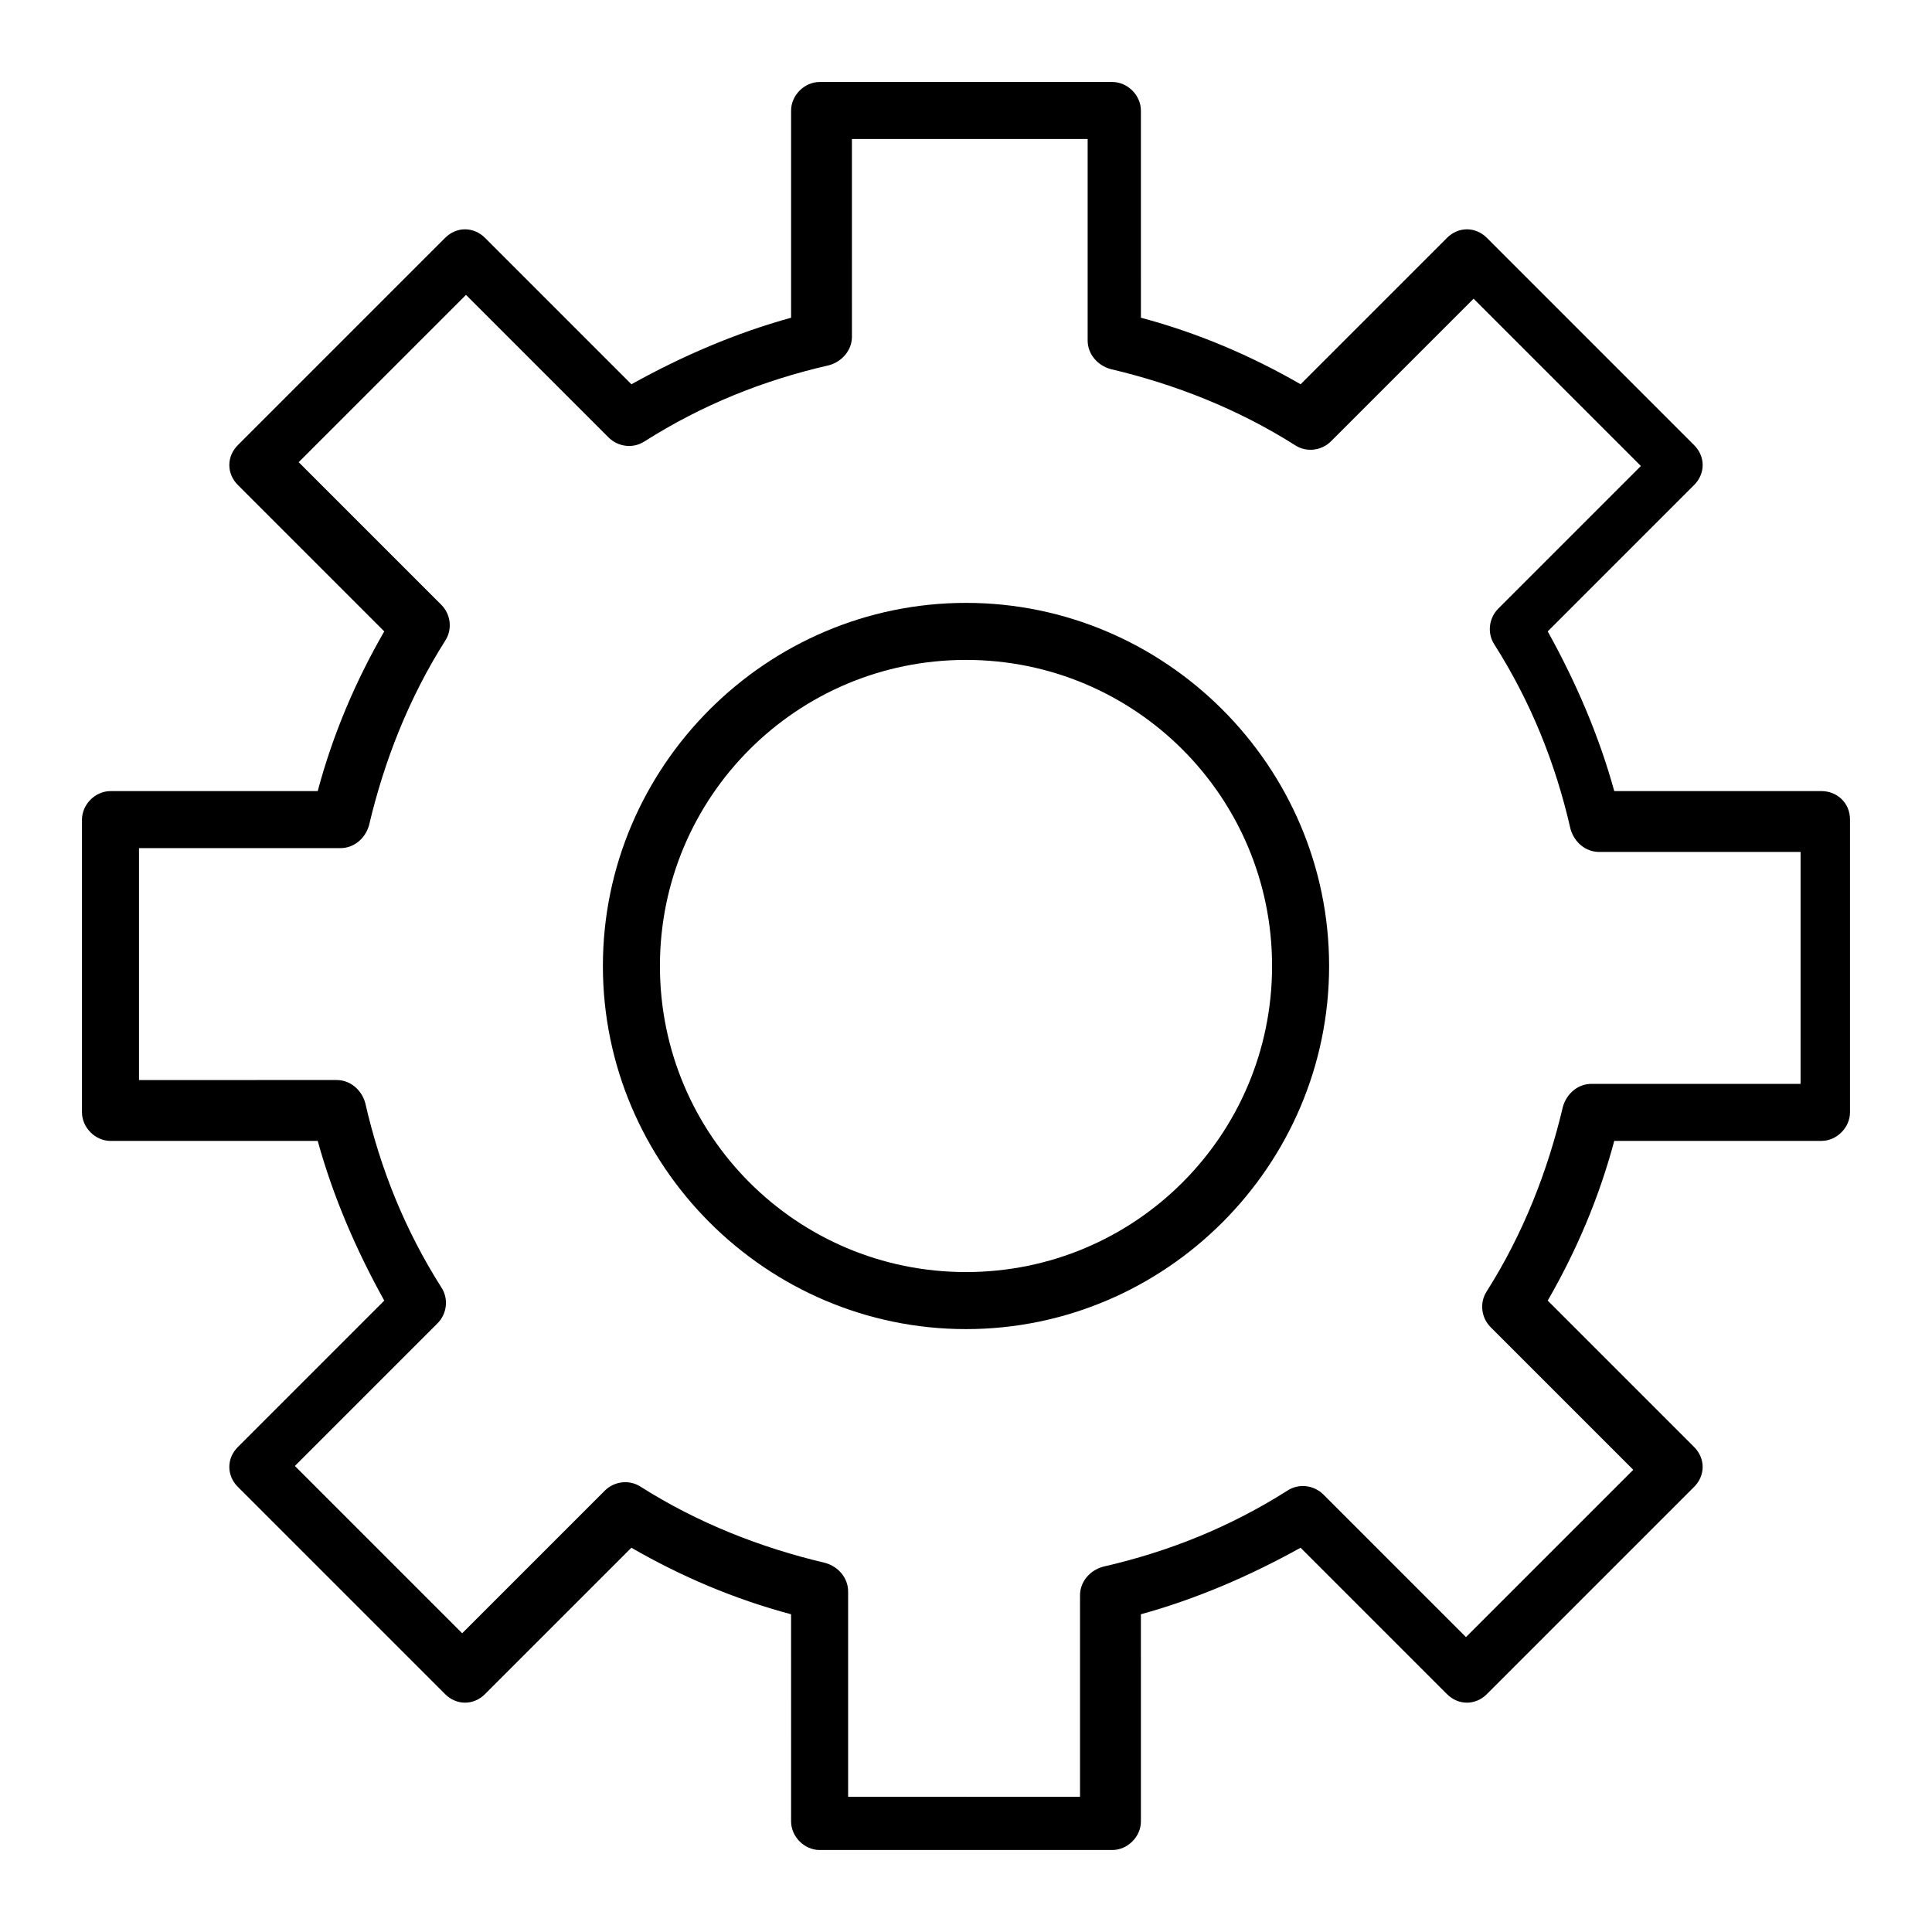
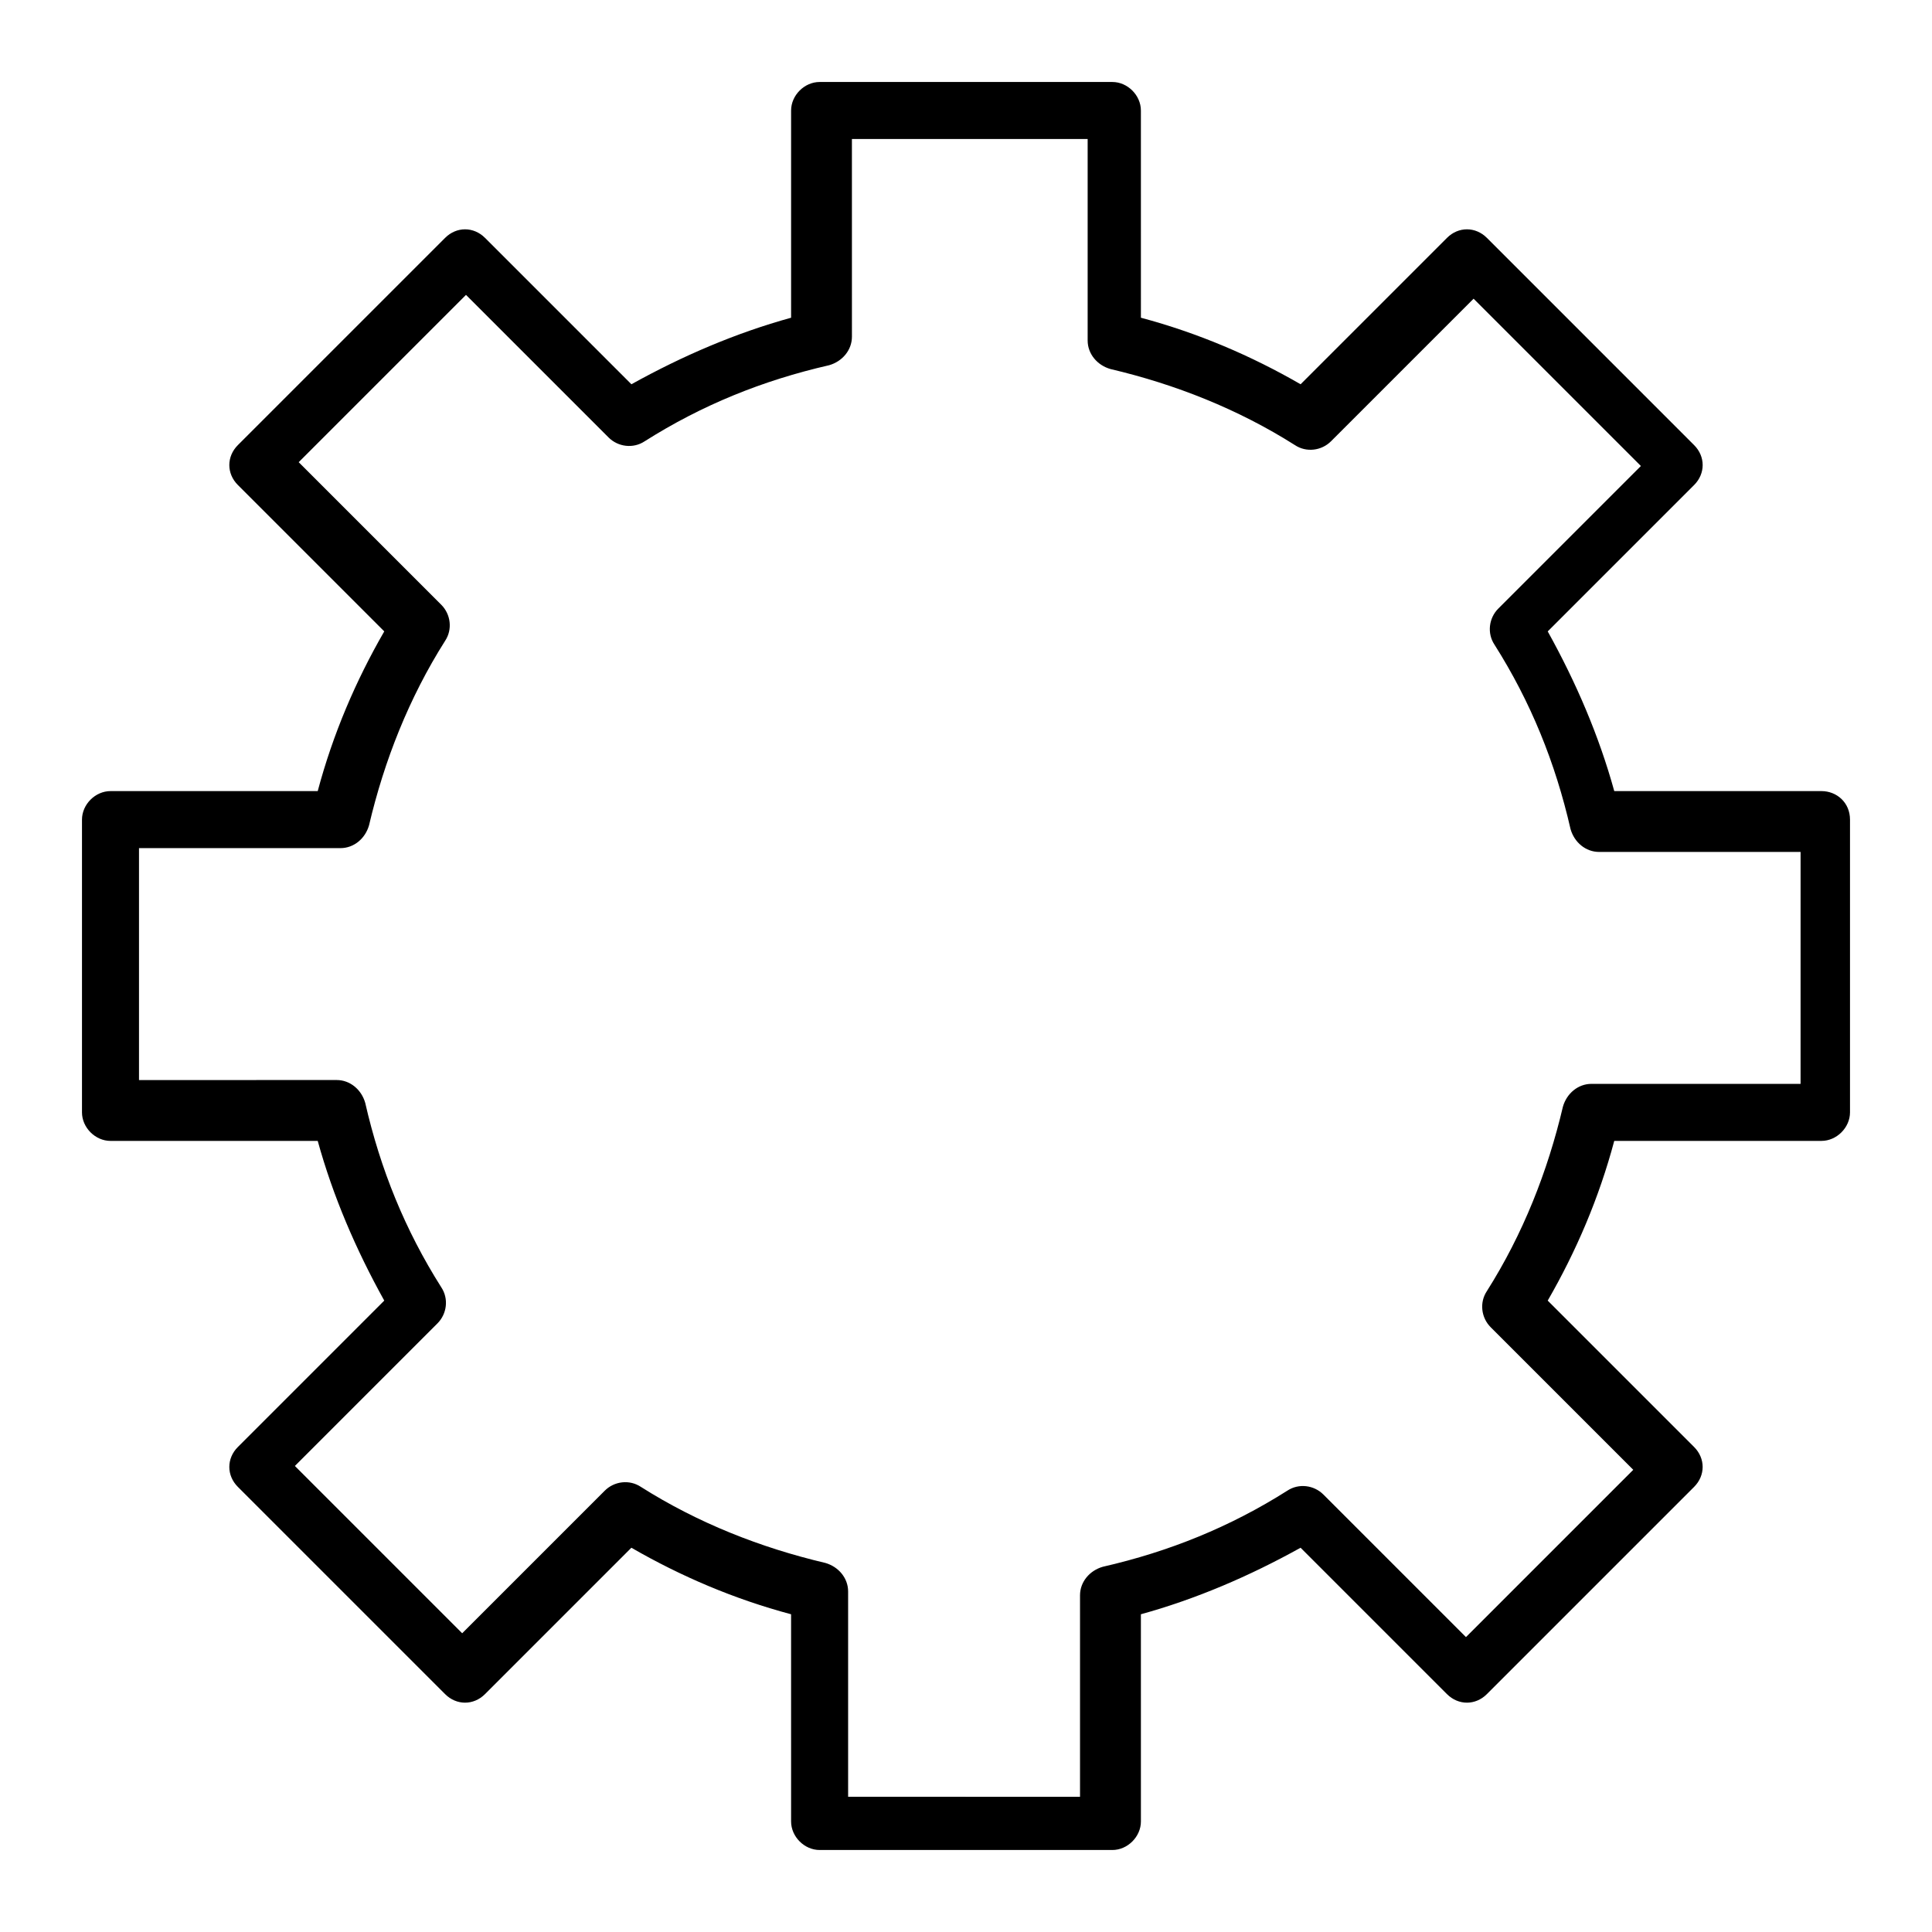
<svg xmlns="http://www.w3.org/2000/svg" fill="#000000" width="800px" height="800px" version="1.1" viewBox="144 144 512 512">
  <g>
-     <path d="m400 303.77c-52.898 0-96.227 43.328-96.227 96.227-0.004 52.902 43.324 96.23 96.227 96.23 52.898 0 96.227-43.328 96.227-96.227 0-52.902-43.328-96.23-96.227-96.23zm0 177.34c-44.84 0-81.113-36.273-81.113-81.113s36.273-81.113 81.113-81.113c44.836 0 81.113 36.273 81.113 81.113 0 44.836-36.277 81.113-81.113 81.113z" />
    <path d="m626.71 353.65h-54.914c-4.031-14.609-10.078-28.719-17.633-42.32l38.793-38.793c3.023-3.023 3.023-7.559 0-10.578l-54.914-54.918c-3.023-3.023-7.559-3.023-10.578 0l-38.793 38.793c-13.098-7.559-27.207-13.602-42.32-17.633l-0.004-54.914c0-4.031-3.527-7.559-7.559-7.559h-77.582c-4.031 0-7.559 3.527-7.559 7.559v54.914c-14.609 4.031-28.719 10.078-42.32 17.633l-38.793-38.793c-3.023-3.023-7.559-3.023-10.578 0l-54.918 54.914c-3.023 3.023-3.023 7.559 0 10.578l38.793 38.793c-7.559 13.098-13.602 27.207-17.633 42.32l-54.914 0.004c-4.031 0-7.559 3.527-7.559 7.559v77.586c0 4.031 3.527 7.559 7.559 7.559h54.914c4.031 14.609 10.078 28.719 17.633 42.32l-38.793 38.793c-3.023 3.023-3.023 7.559 0 10.578l54.914 54.914c3.023 3.023 7.559 3.023 10.578 0l38.793-38.793c13.098 7.559 27.207 13.602 42.32 17.633l0.004 54.914c0 4.031 3.527 7.559 7.559 7.559h77.586c4.031 0 7.559-3.527 7.559-7.559l-0.004-54.914c14.609-4.031 28.719-10.078 42.32-17.633l38.793 38.793c3.023 3.023 7.559 3.023 10.578 0l54.914-54.914c3.023-3.023 3.023-7.559 0-10.578l-38.793-38.793c7.559-13.098 13.602-27.207 17.633-42.32l54.918-0.004c4.031 0 7.559-3.527 7.559-7.559v-77.582c0-4.535-3.527-7.559-7.559-7.559zm-7.555 77.586h-53.406c-3.527 0-6.551 2.519-7.559 6.047-4.031 17.129-10.578 33.754-20.152 48.871-2.016 3.023-1.512 7.055 1.008 9.574l37.785 37.785-44.336 44.336-37.785-37.785c-2.519-2.519-6.551-3.023-9.574-1.008-15.113 9.574-31.234 16.121-48.871 20.152-3.527 1.008-6.047 4.031-6.047 7.559v53.402l-61.457-0.004v-54.414c0-3.527-2.519-6.551-6.047-7.559-17.129-4.031-33.754-10.578-48.871-20.152-3.023-2.016-7.055-1.512-9.574 1.008l-37.785 37.785-44.336-44.336 37.785-37.785c2.519-2.519 3.023-6.551 1.008-9.574-9.574-15.113-16.121-31.234-20.152-48.871-1.008-3.527-4.031-6.047-7.559-6.047l-52.391 0.008v-61.465h53.402c3.527 0 6.551-2.519 7.559-6.047 4.031-17.129 10.578-33.754 20.152-48.871 2.016-3.023 1.512-7.055-1.008-9.574l-37.785-37.785 44.336-44.336 37.785 37.785c2.519 2.519 6.551 3.023 9.574 1.008 15.113-9.574 31.234-16.121 48.871-20.152 3.527-1.008 6.047-4.031 6.047-7.559l-0.004-52.391h62.473v53.402c0 3.527 2.519 6.551 6.047 7.559 17.129 4.031 33.754 10.578 48.871 20.152 3.023 2.016 7.055 1.512 9.574-1.008l37.785-37.785 44.336 44.336-37.785 37.785c-2.519 2.519-3.023 6.551-1.008 9.574 9.574 15.113 16.121 31.234 20.152 48.871 1.008 3.527 4.031 6.047 7.559 6.047h53.402l-0.004 61.461z" />
  </g>
</svg>